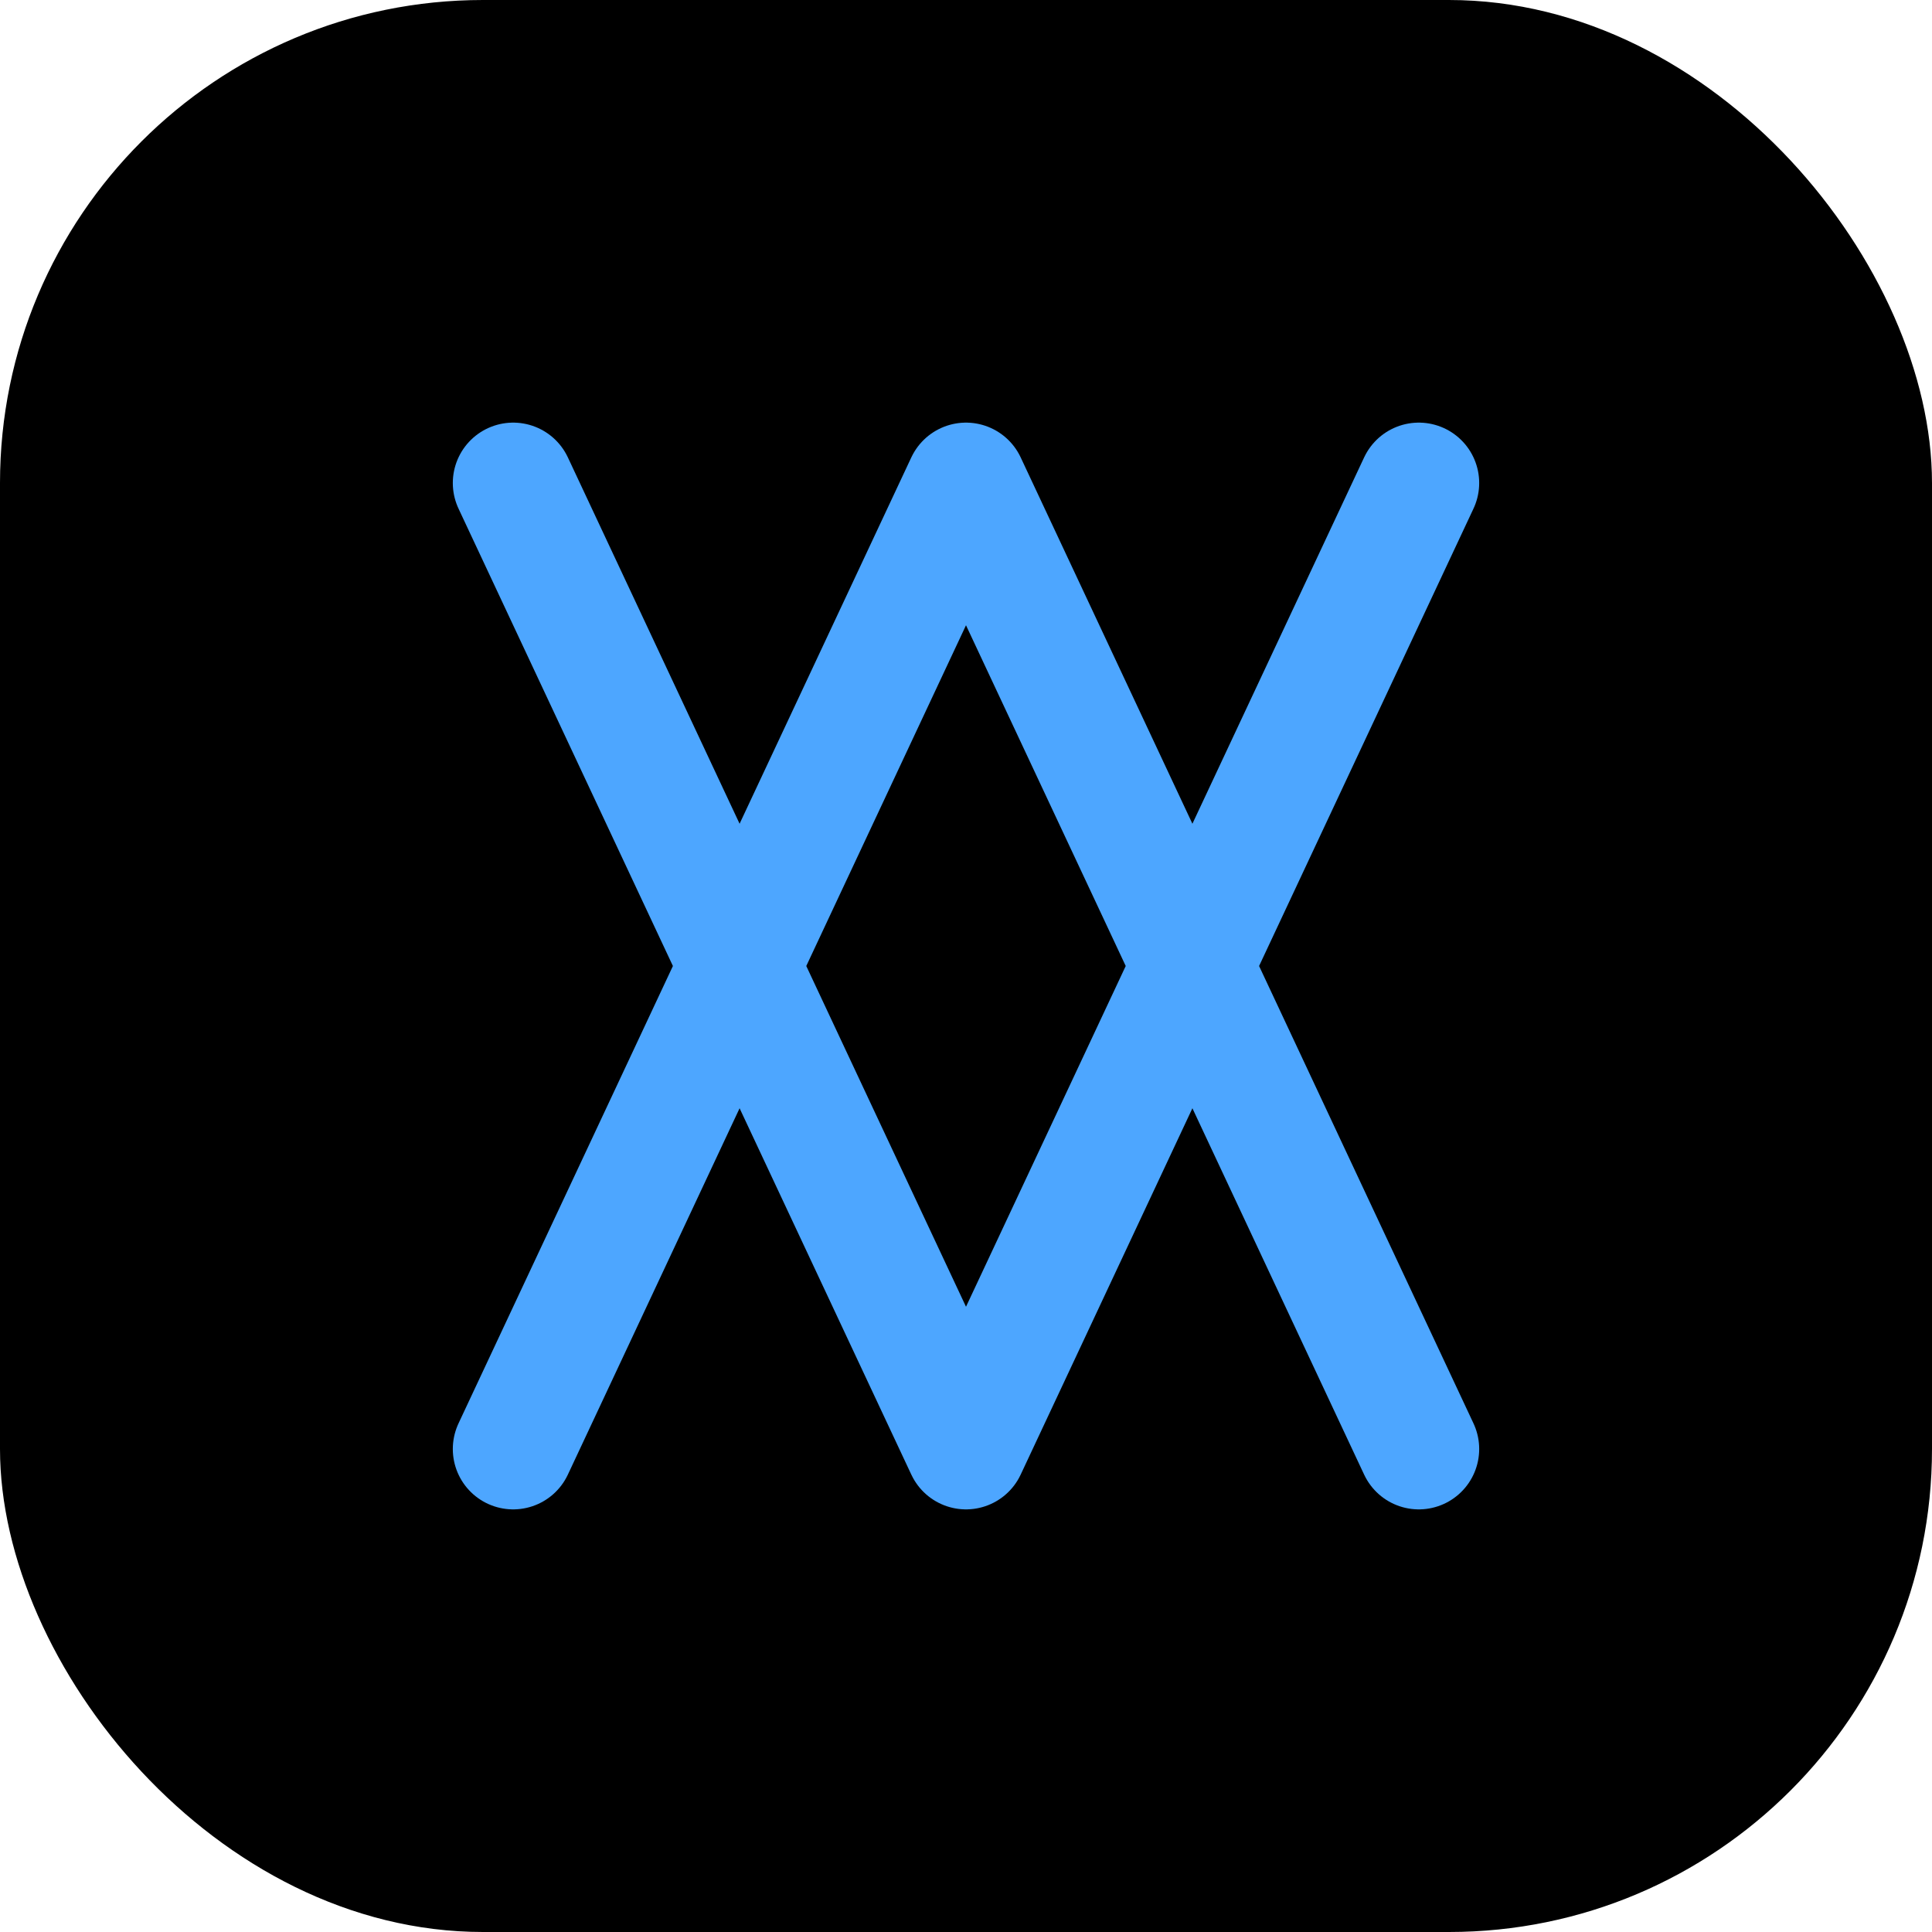
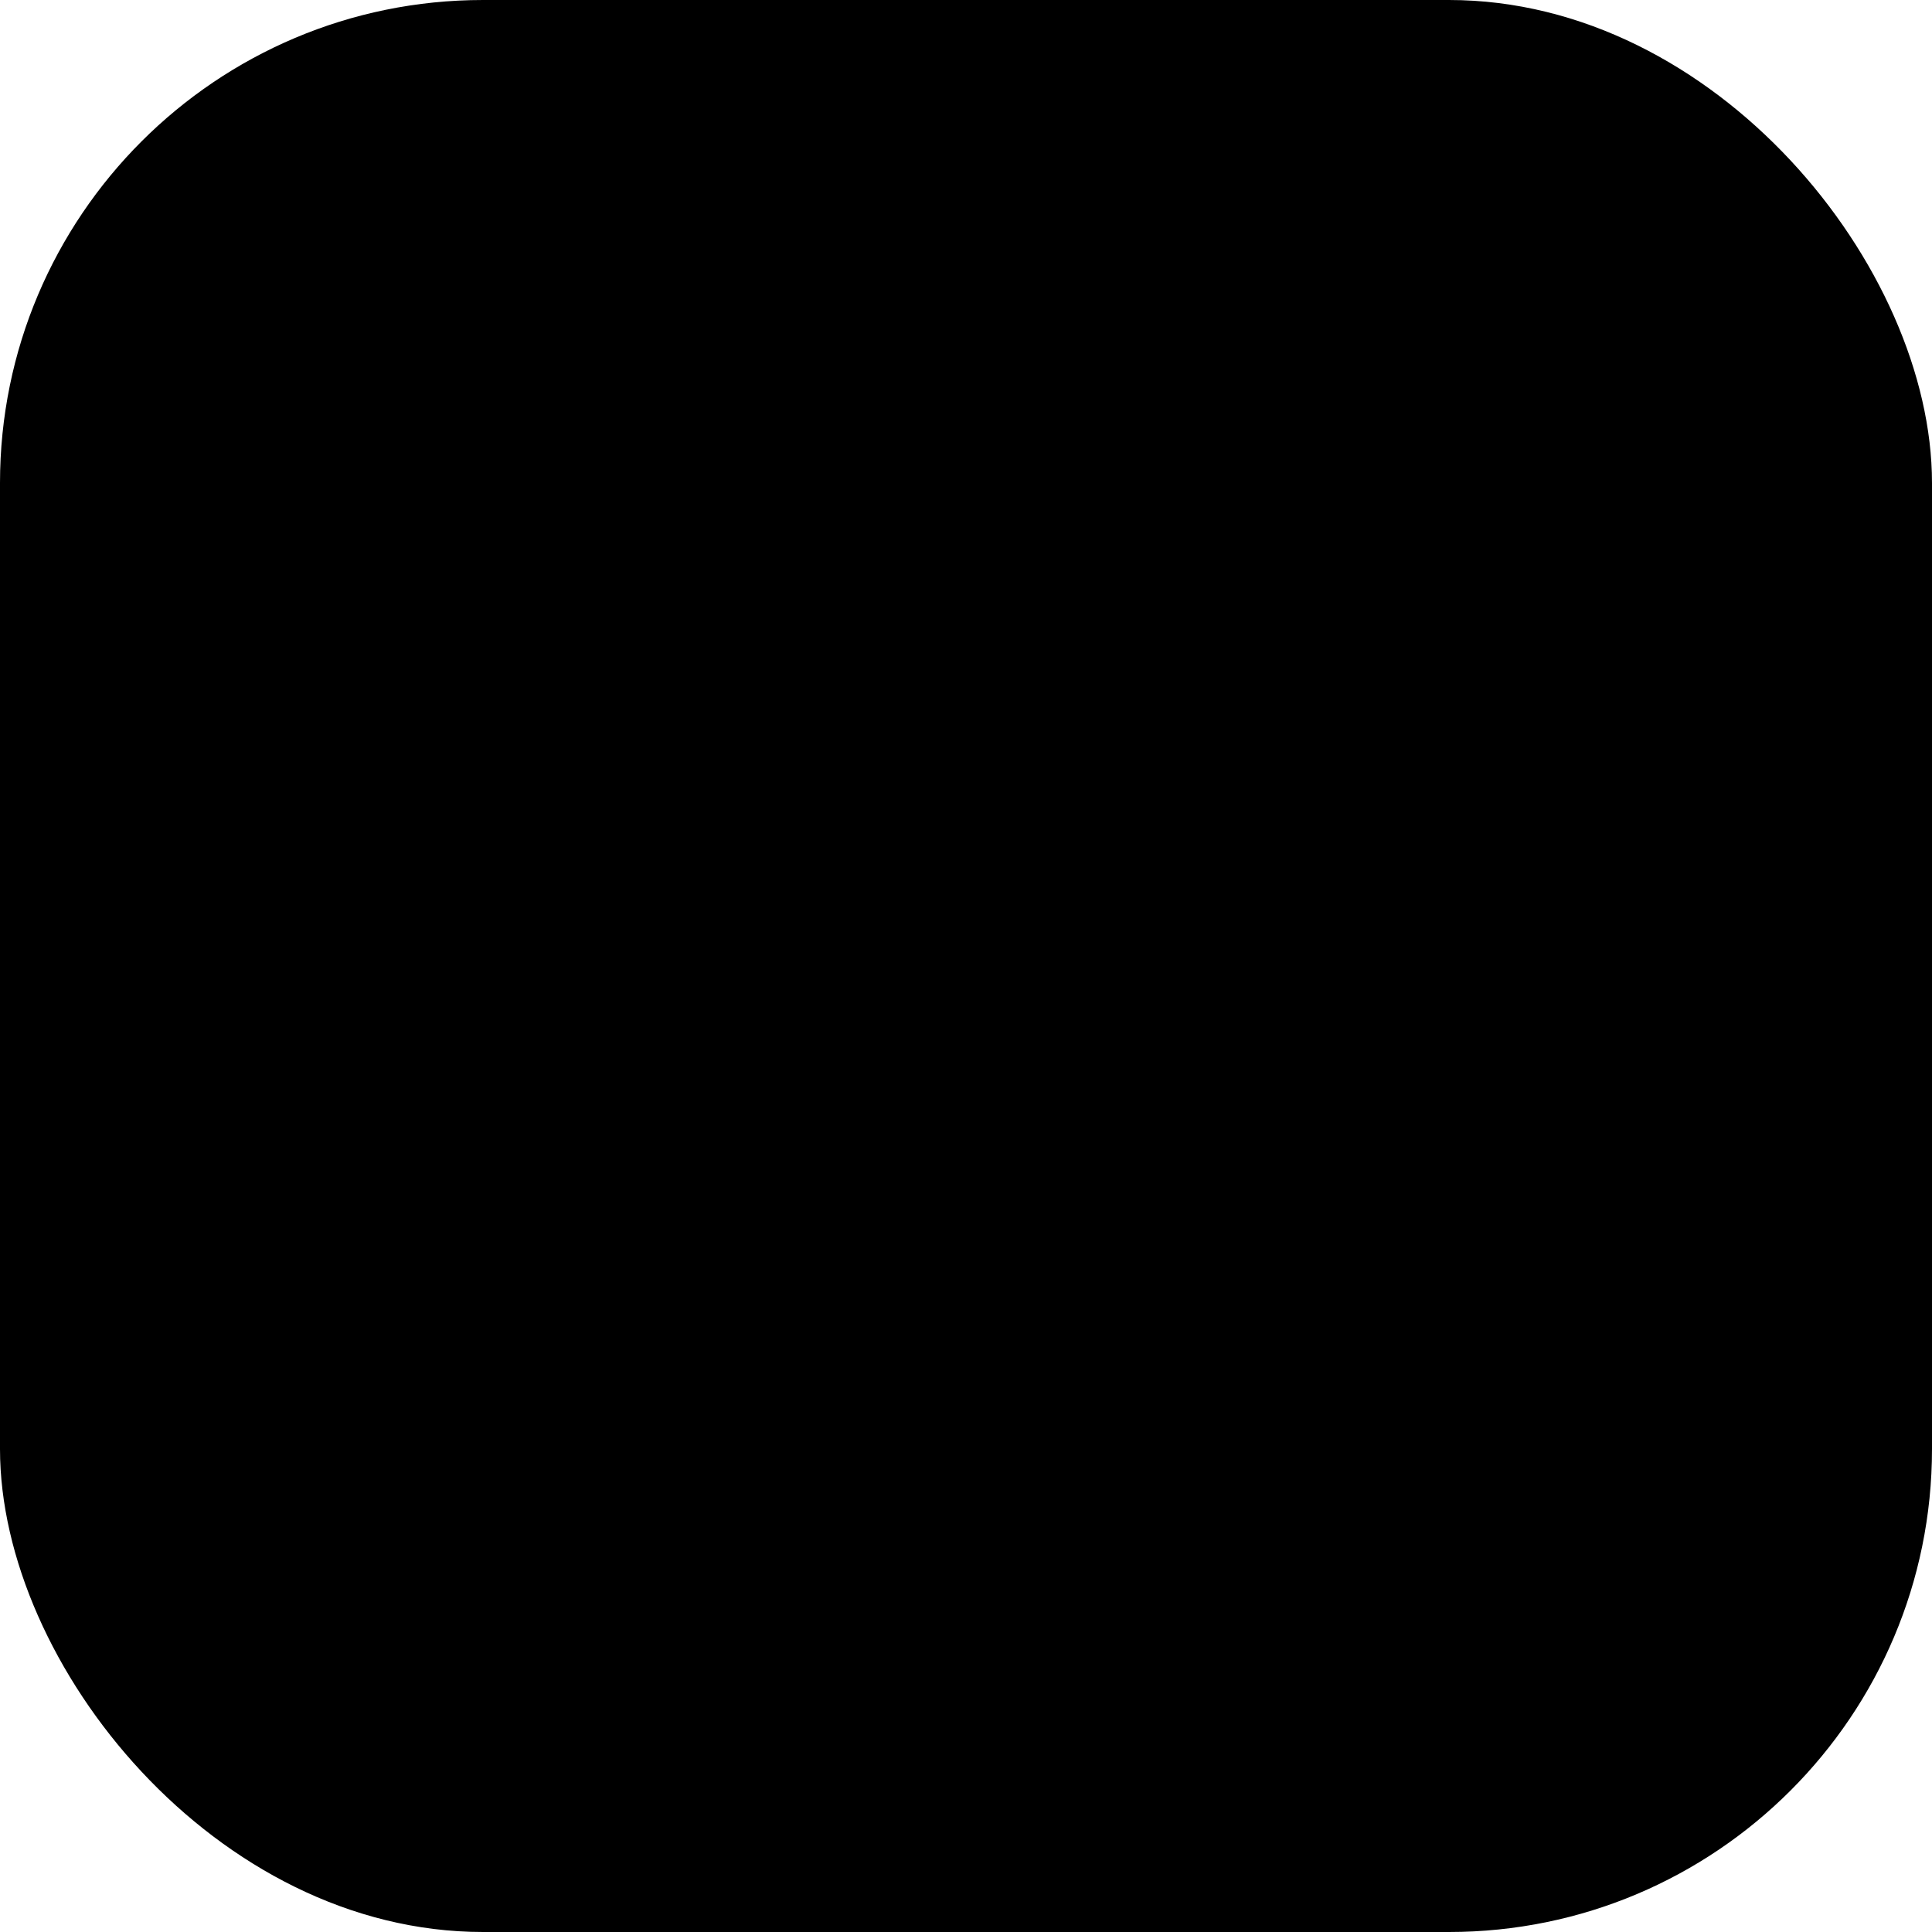
<svg xmlns="http://www.w3.org/2000/svg" width="32" height="32" viewBox="0 0 32 32" fill="none">
  <rect width="32" height="32" rx="8" fill="#000000" />
-   <path d="M23.5 8L16 24L8.5 8M16 8L23.5 24M8.5 24L16 8" stroke="#4DA6FF" stroke-width="2" stroke-linecap="round" stroke-linejoin="round" />
</svg>